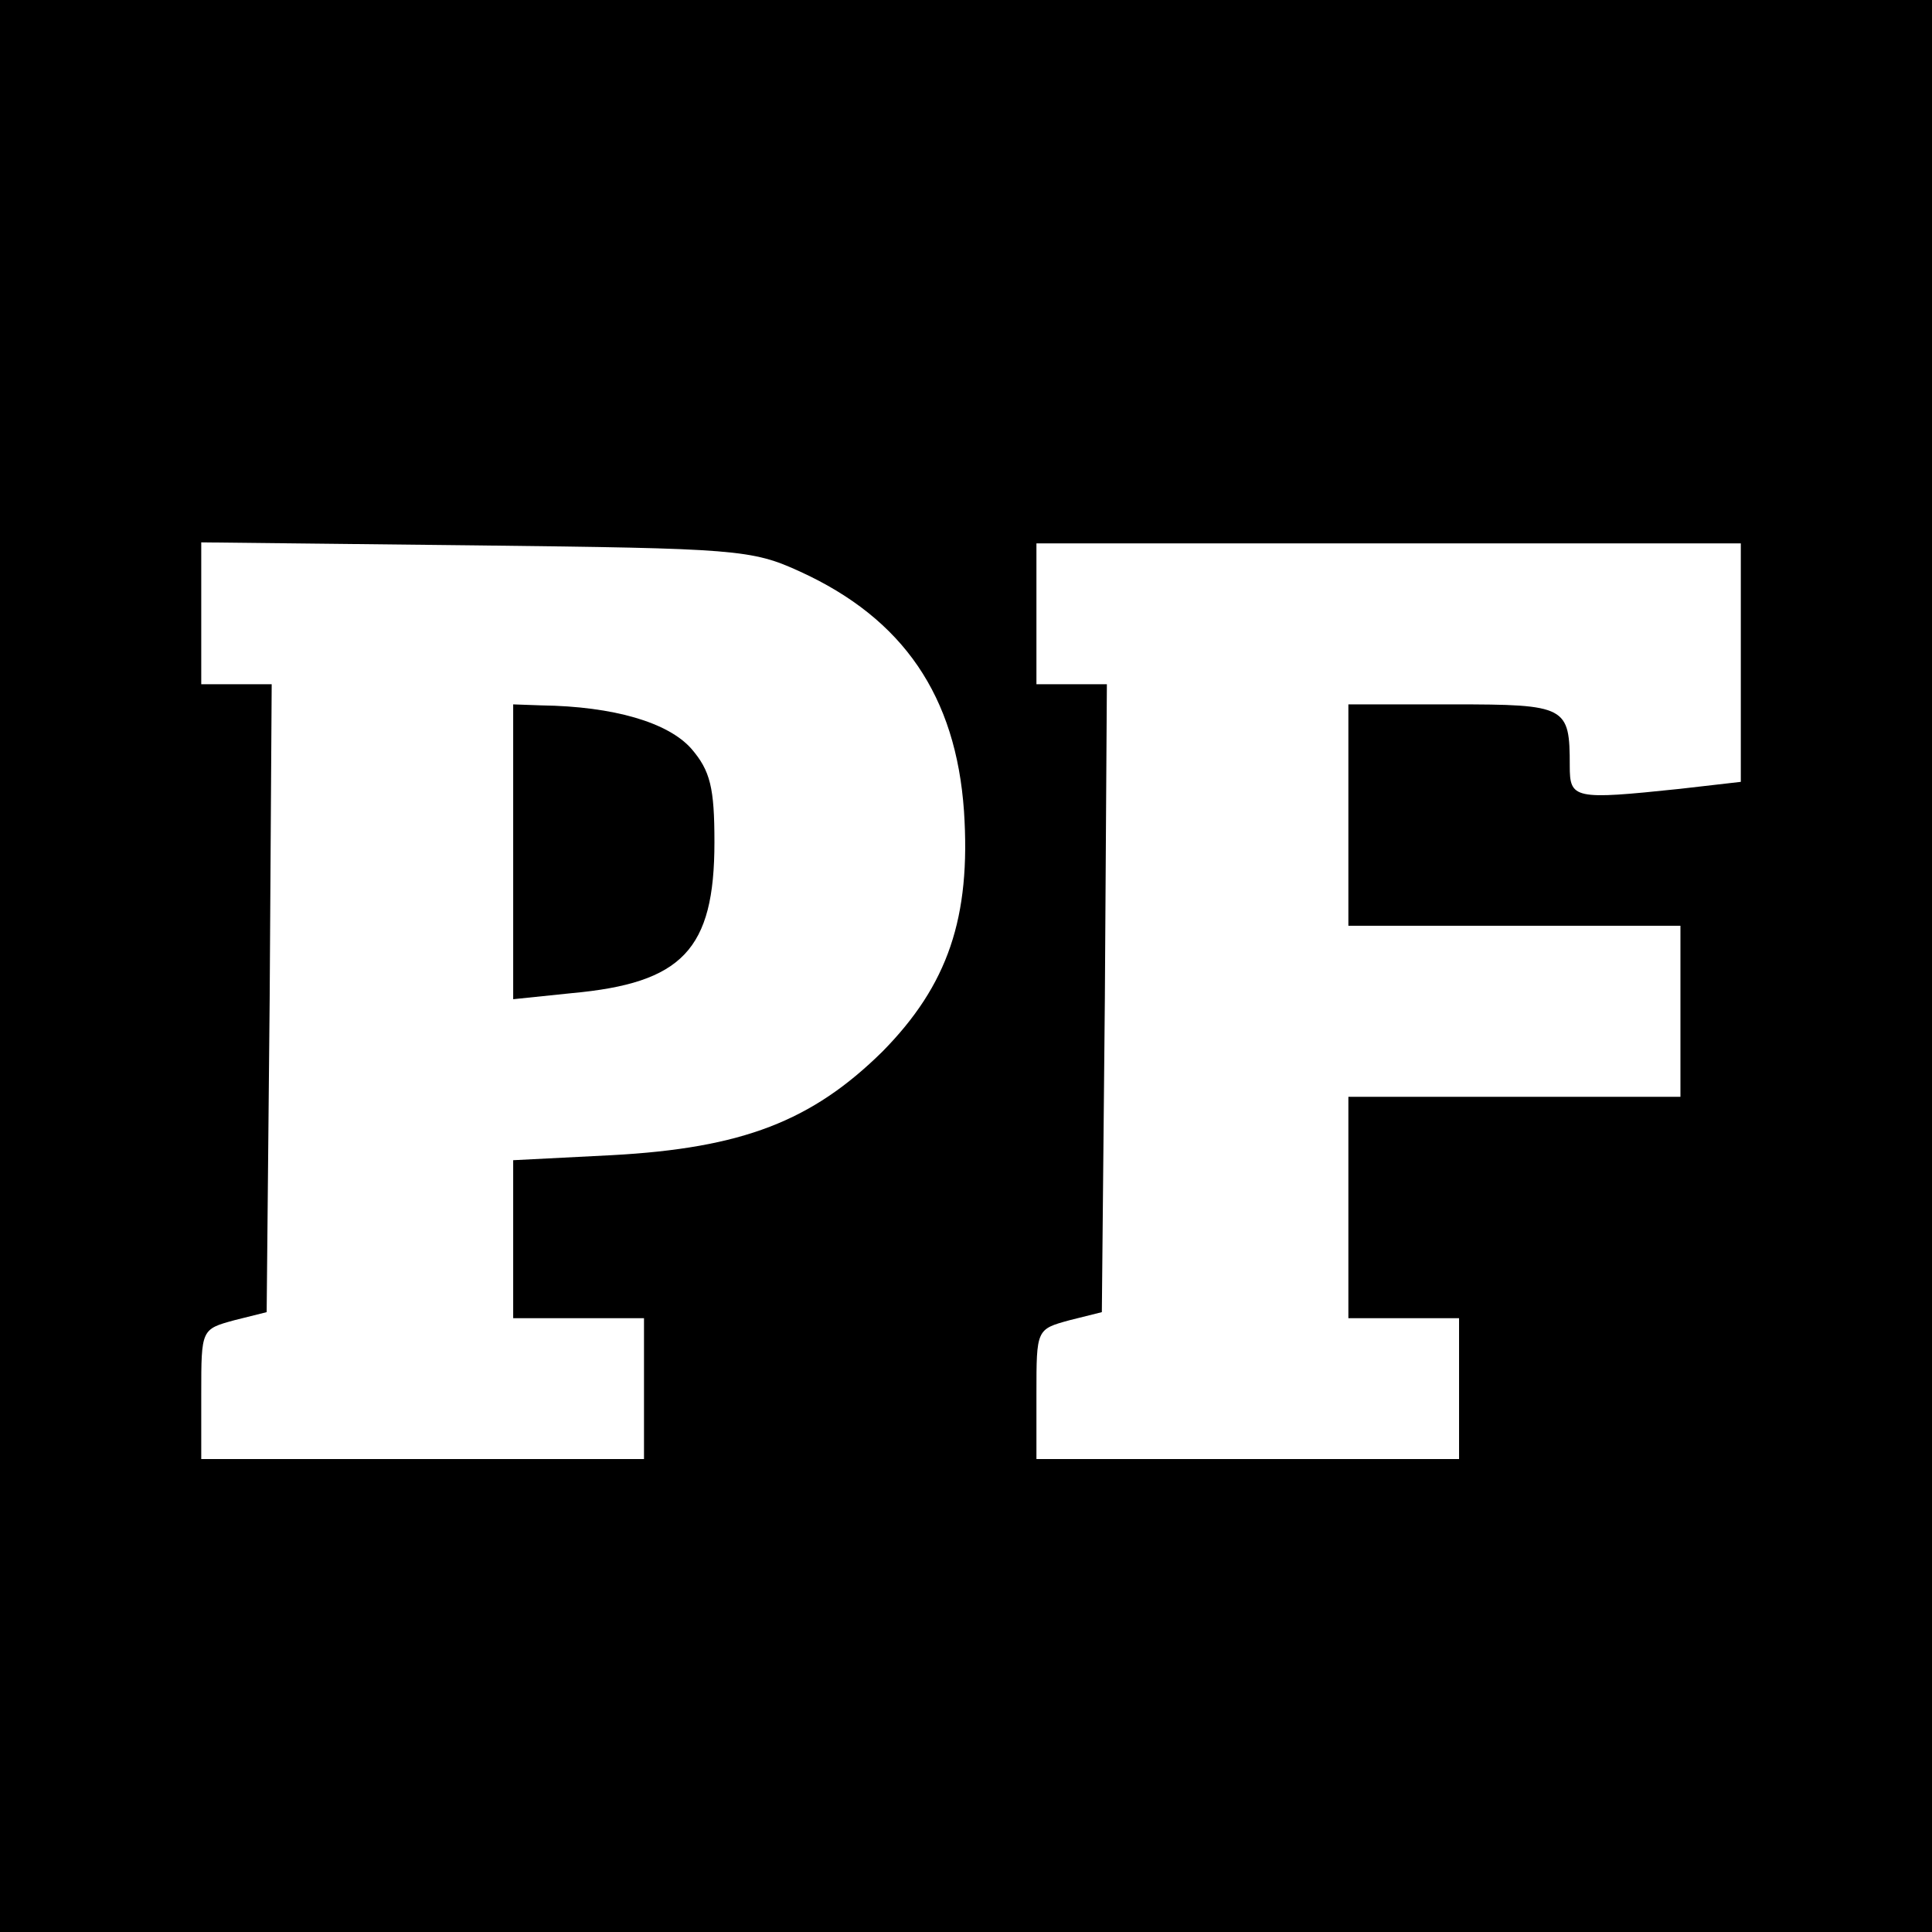
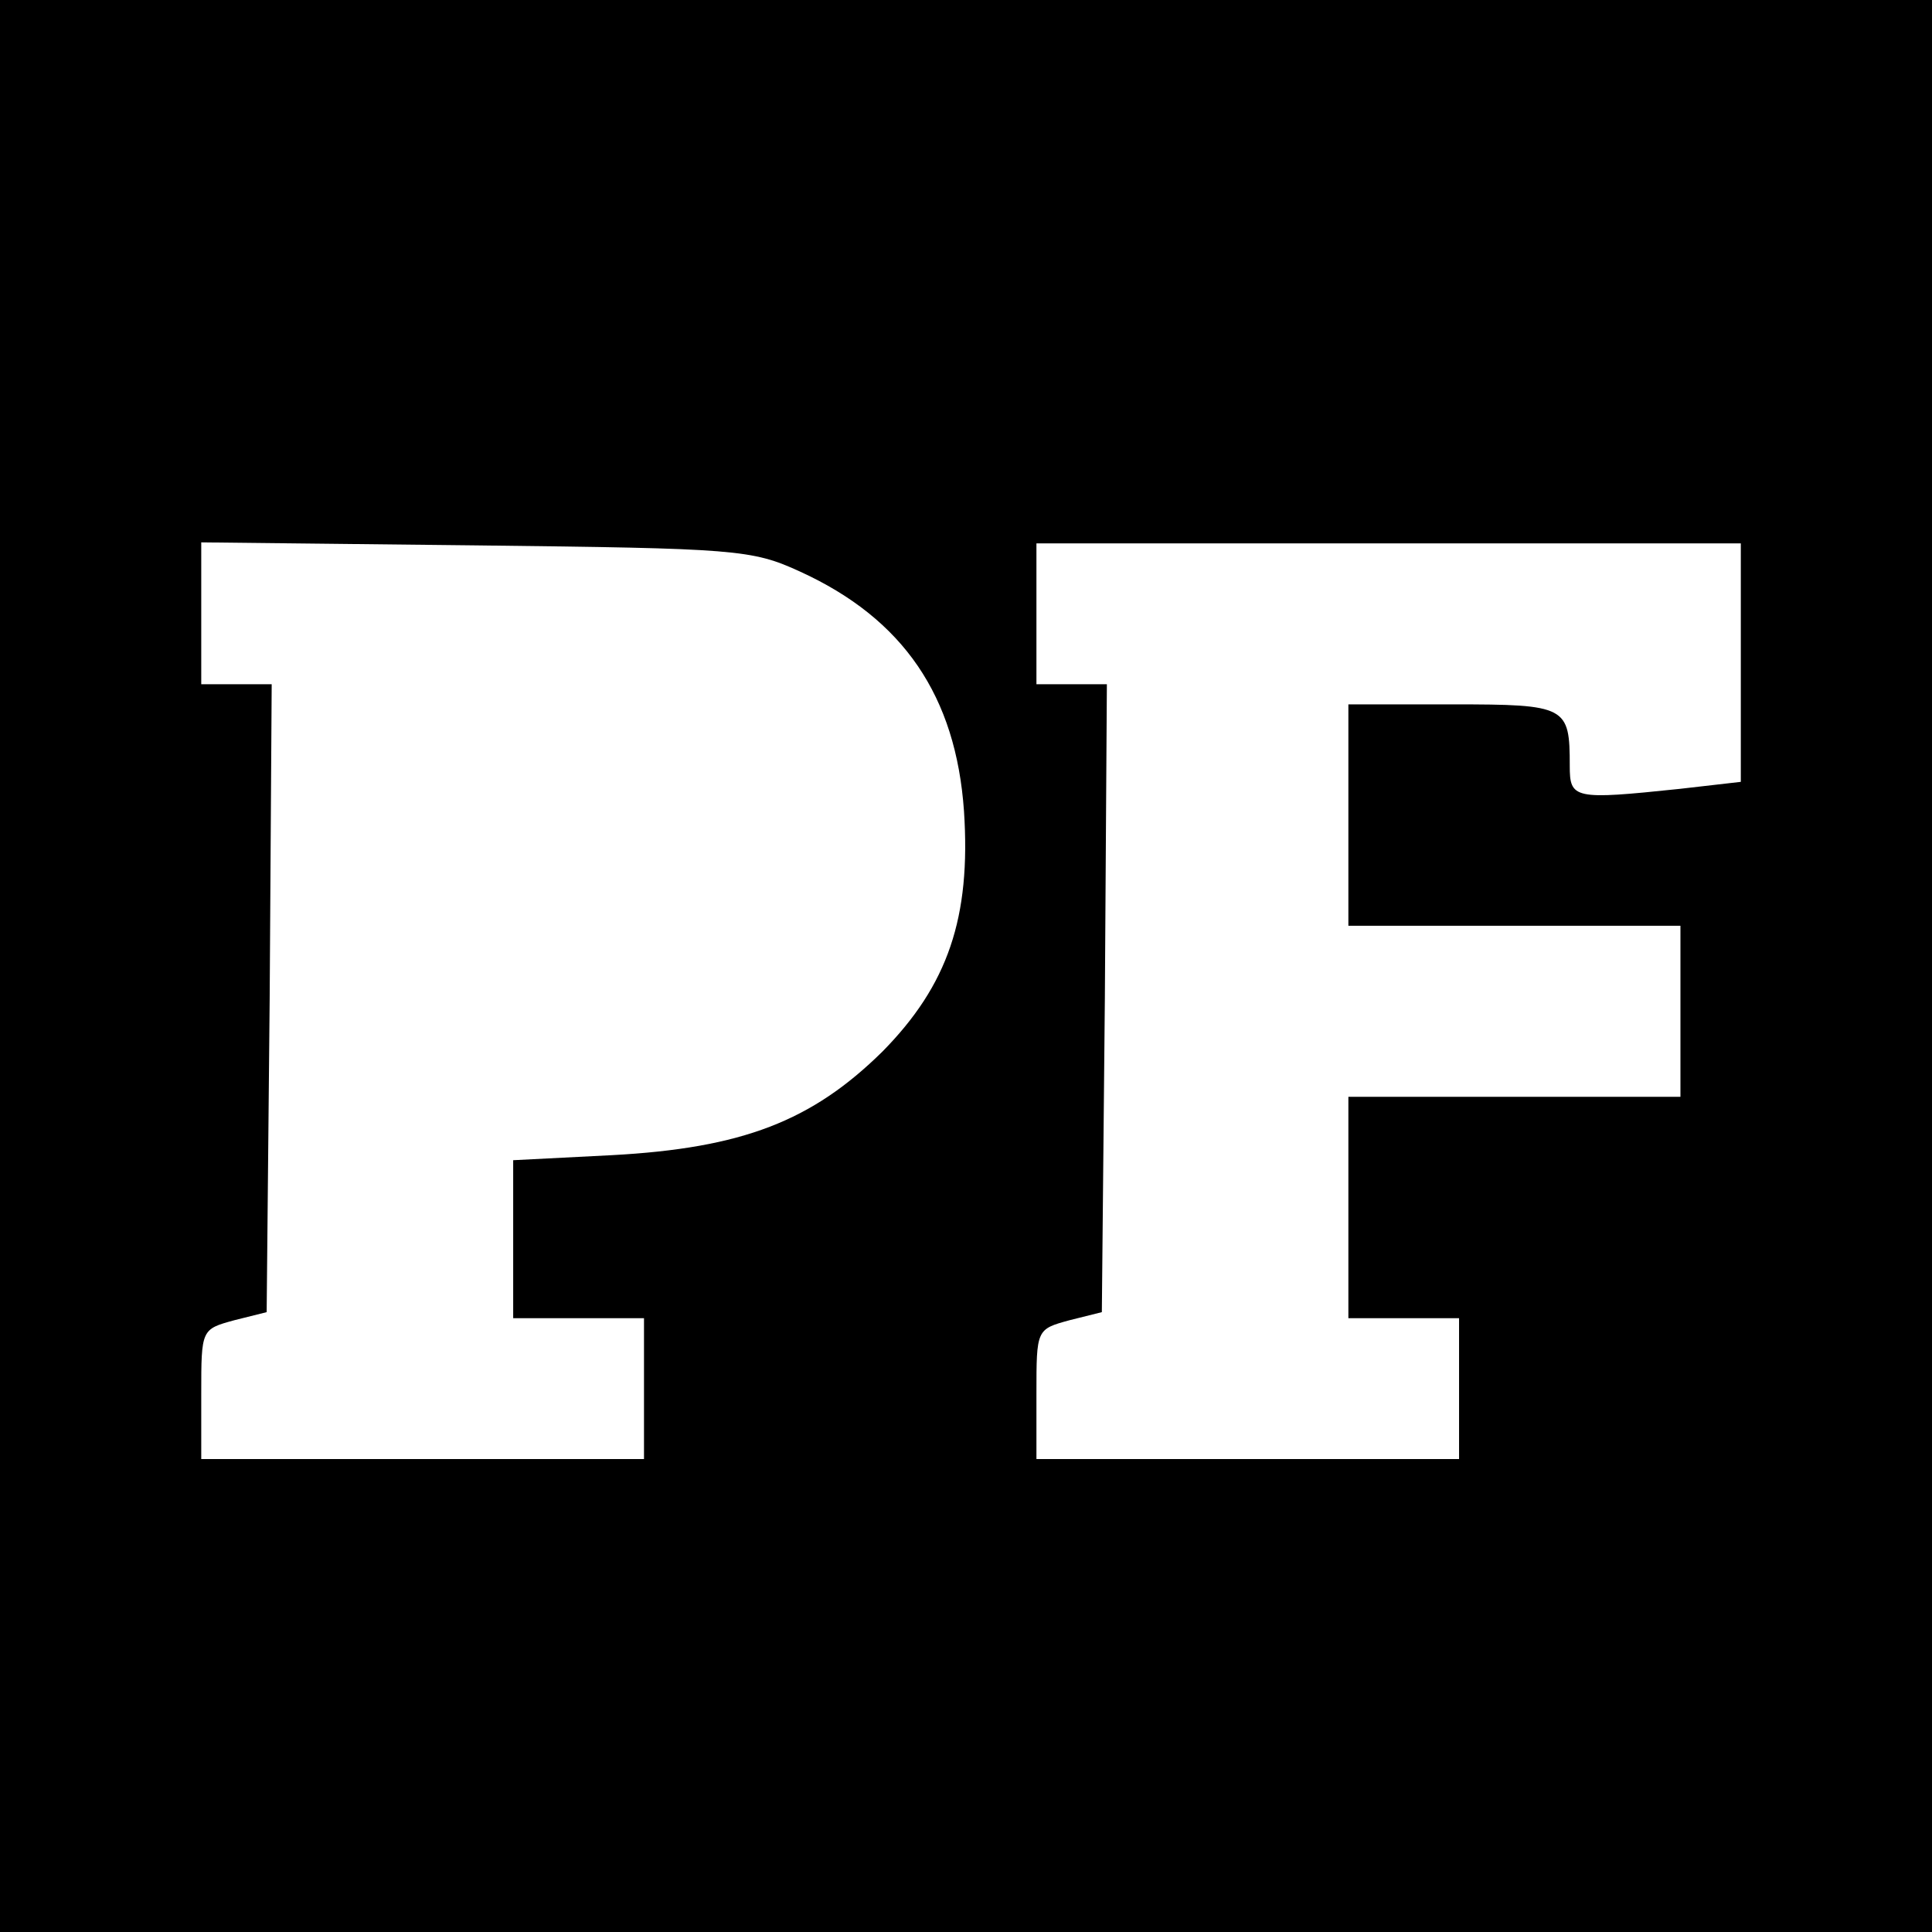
<svg xmlns="http://www.w3.org/2000/svg" version="1.0" width="192pt" height="192pt" viewBox="0 0 192 192" preserveAspectRatio="xMidYMid meet">
  <g transform="translate(0,192) scale(0.1,-0.1)" fill="#000000" stroke="none">
    <path d="M0 960 l0 -960 960 0 960 0 0 960 0 960 -960 0 -960 0 0 -960z m795 392 c103 -47 155 -124 163 -238 7 -106 -16 -173 -81 -239 -70 -69 -139 -96 -269 -103 l-98 -5 0 -78 0 -79 65 0 65 0 0 -70 0 -70 -220 0 -220 0 0 65 c0 64 0 64 33 73 l32 8 3 312 2 312 -35 0 -35 0 0 71 0 70 273 -3 c259 -3 274 -4 322 -26z m935 -91 l0 -118 -61 -7 c-105 -11 -109 -10 -109 23 0 59 -3 61 -116 61 l-104 0 0 -110 0 -110 165 0 165 0 0 -85 0 -85 -165 0 -165 0 0 -110 0 -110 55 0 55 0 0 -70 0 -70 -210 0 -210 0 0 65 c0 64 0 64 33 73 l32 8 3 312 2 312 -35 0 -35 0 0 70 0 70 350 0 350 0 0 -119z" />
-     <path d="M510 1074 l0 -147 58 6 c110 10 142 43 142 150 0 54 -4 71 -23 93 -23 26 -77 42 -149 43 l-28 1 0 -146z" />
  </g>
</svg>